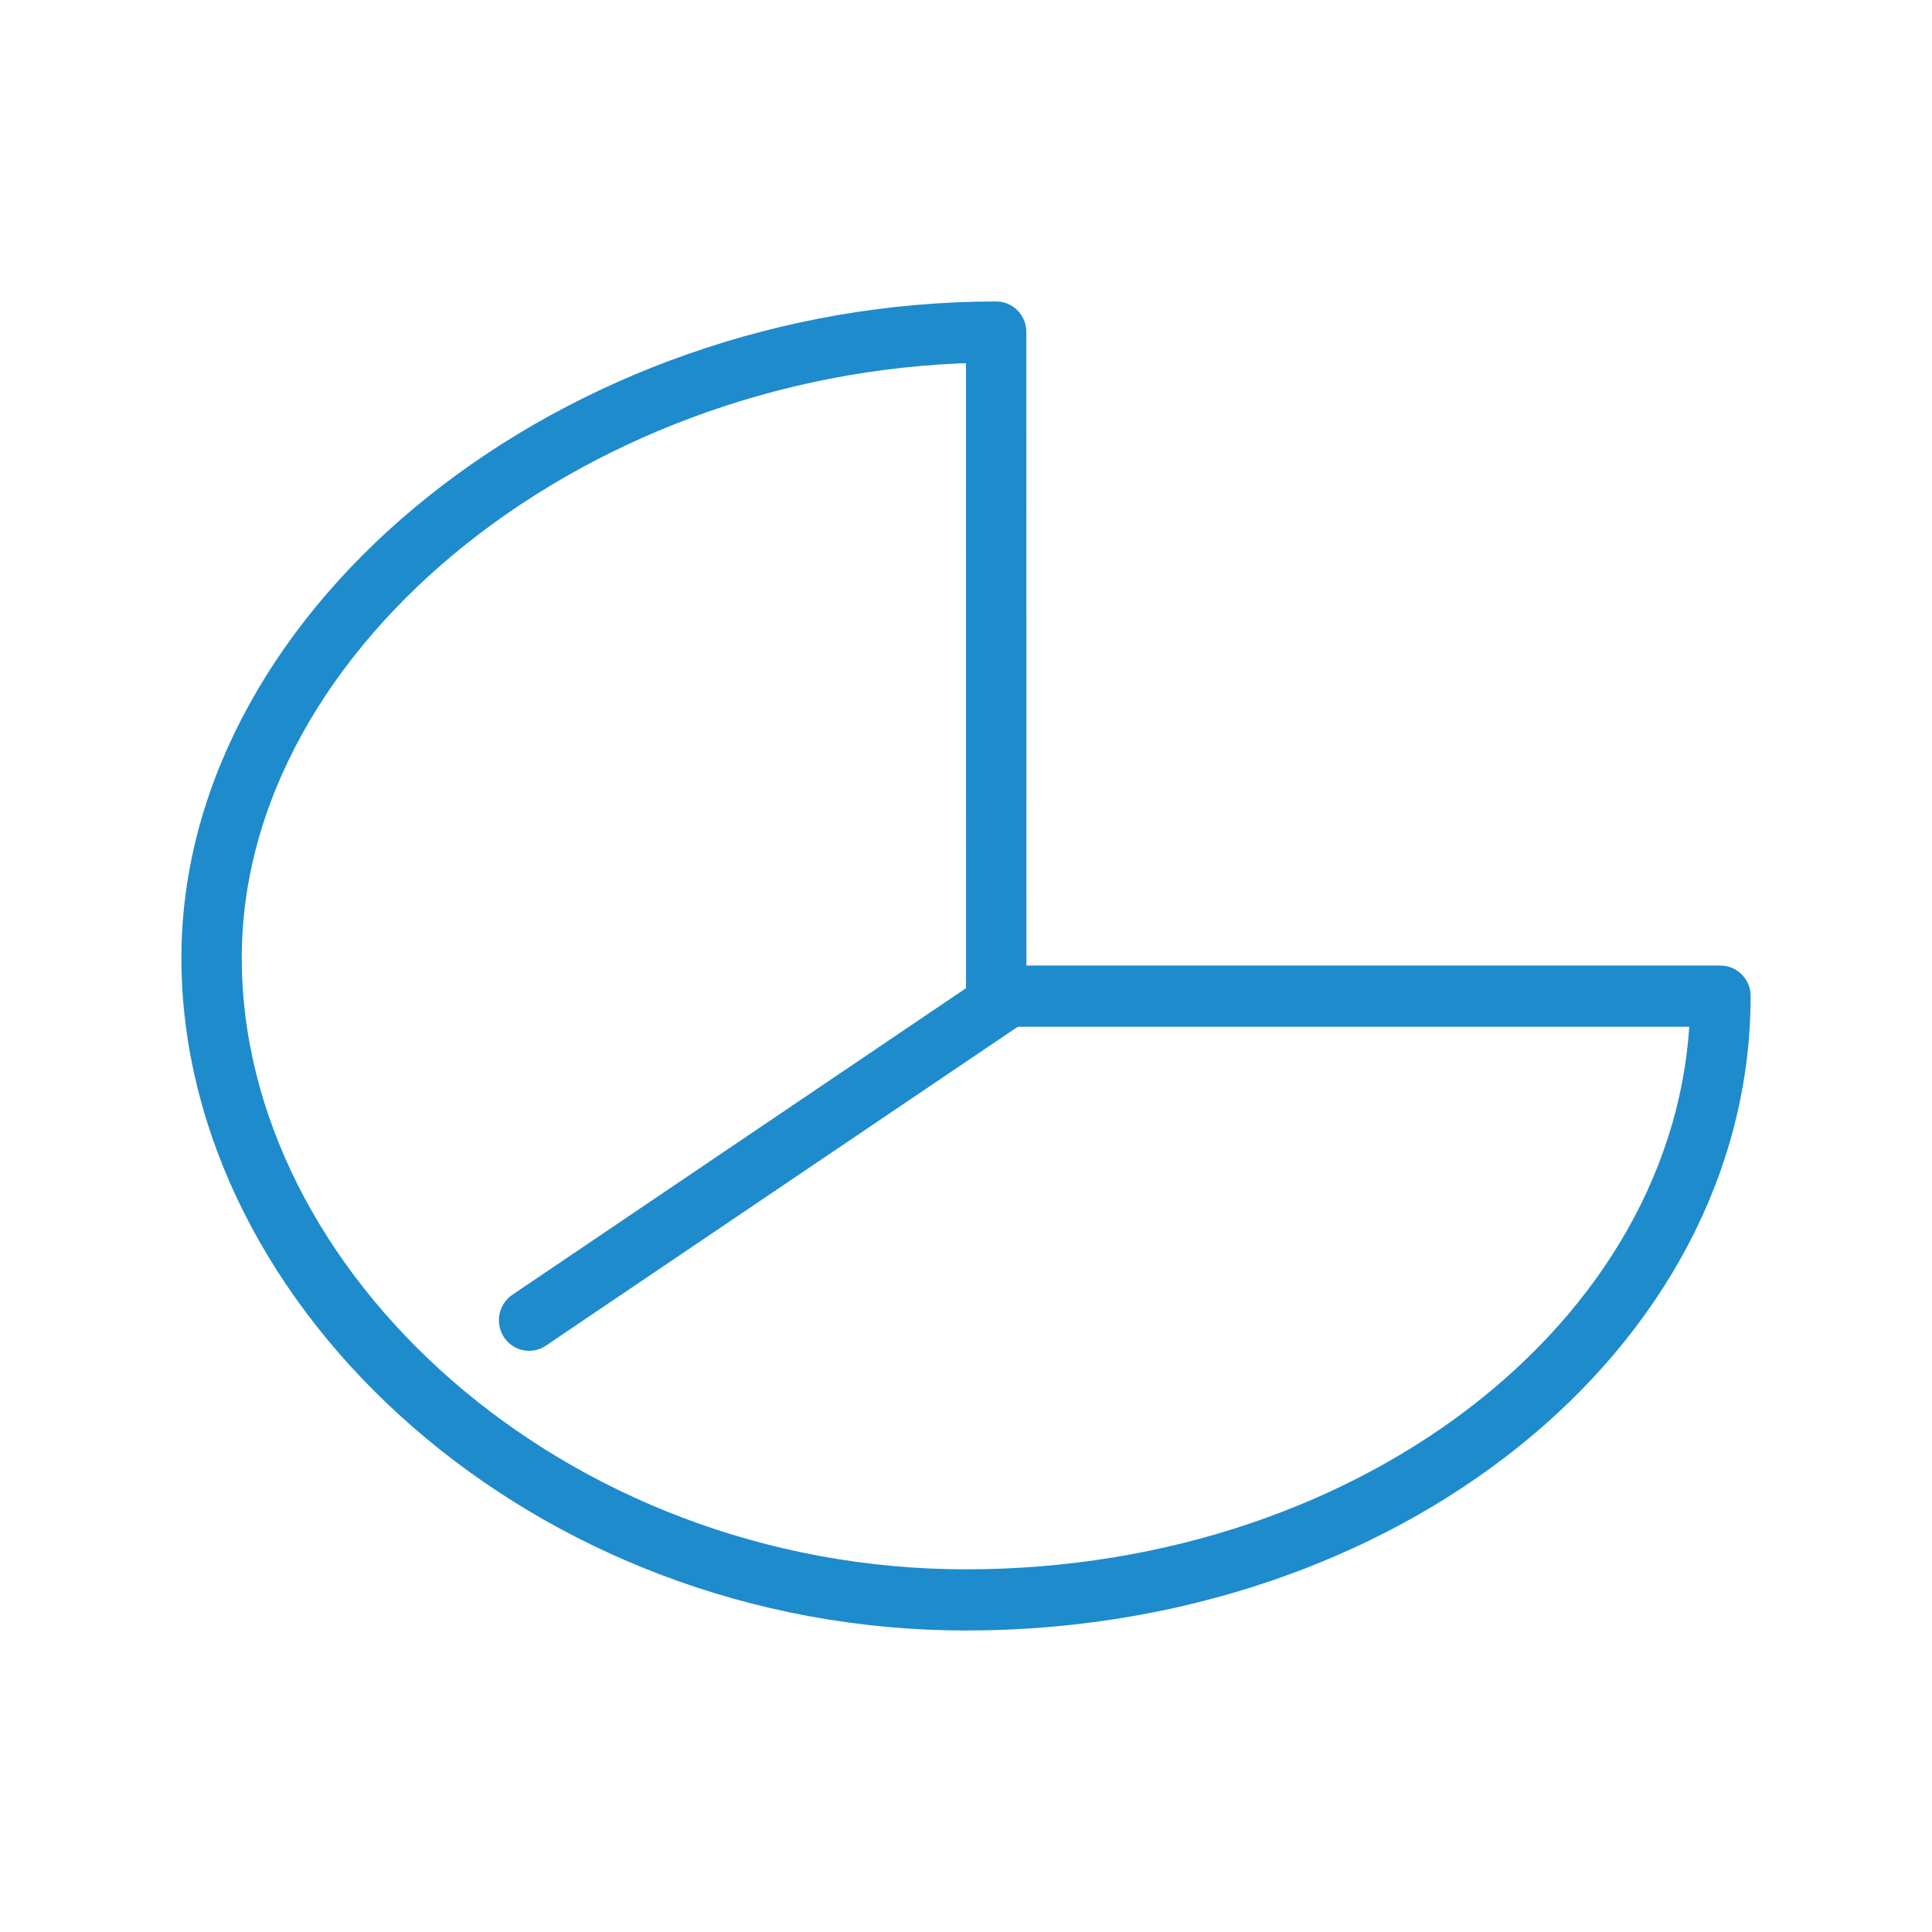
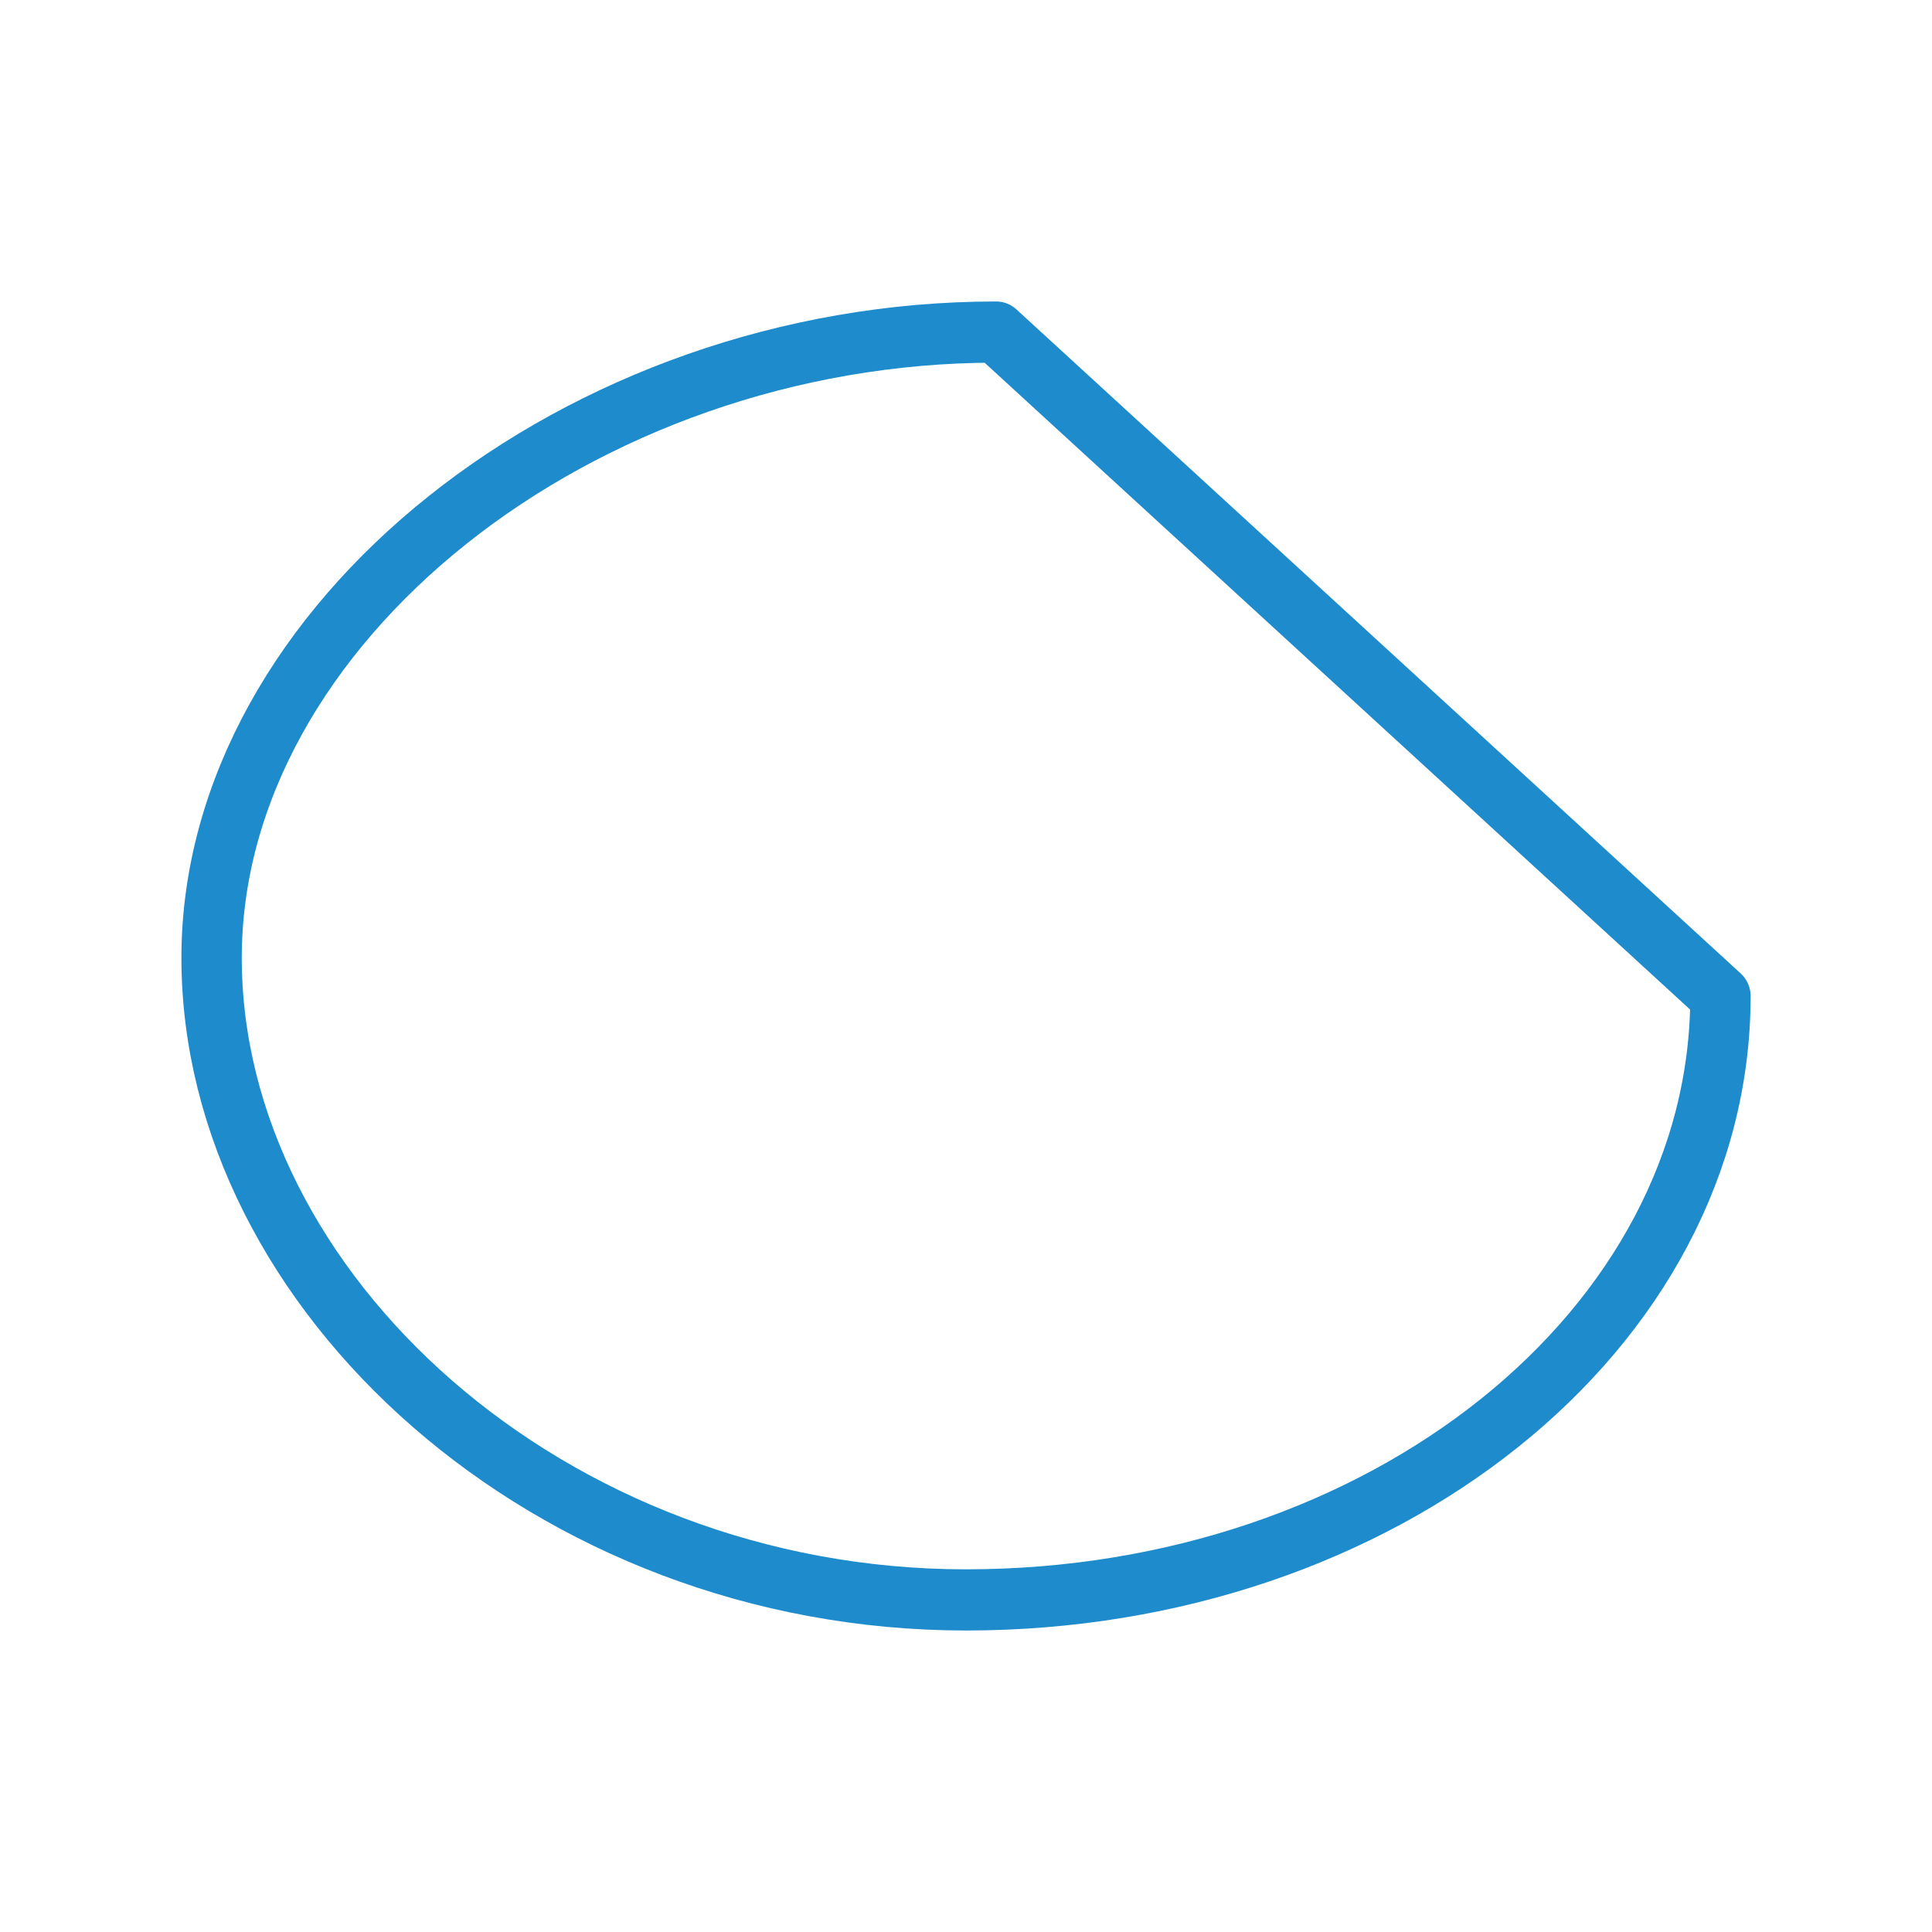
<svg xmlns="http://www.w3.org/2000/svg" viewBox="0 0 32 32">
  <g fill="none" stroke="#1e8bcd" stroke-linecap="round" stroke-linejoin="round" stroke-width=".759" transform="matrix(1.317 0 0 1.335 .195 -.155)">
-     <path d="m6.506 16.496 5.994-3.996" />
-     <path d="m12.38 4.236c-5.24 0-9.867 3.628-9.867 7.764 0 4.135 4.248 7.966 9.488 7.966 5.24 0 9.488-3.355 9.488-7.491l-9.108 0z" />
+     <path d="m12.38 4.236c-5.24 0-9.867 3.628-9.867 7.764 0 4.135 4.248 7.966 9.488 7.966 5.24 0 9.488-3.355 9.488-7.491z" />
  </g>
</svg>